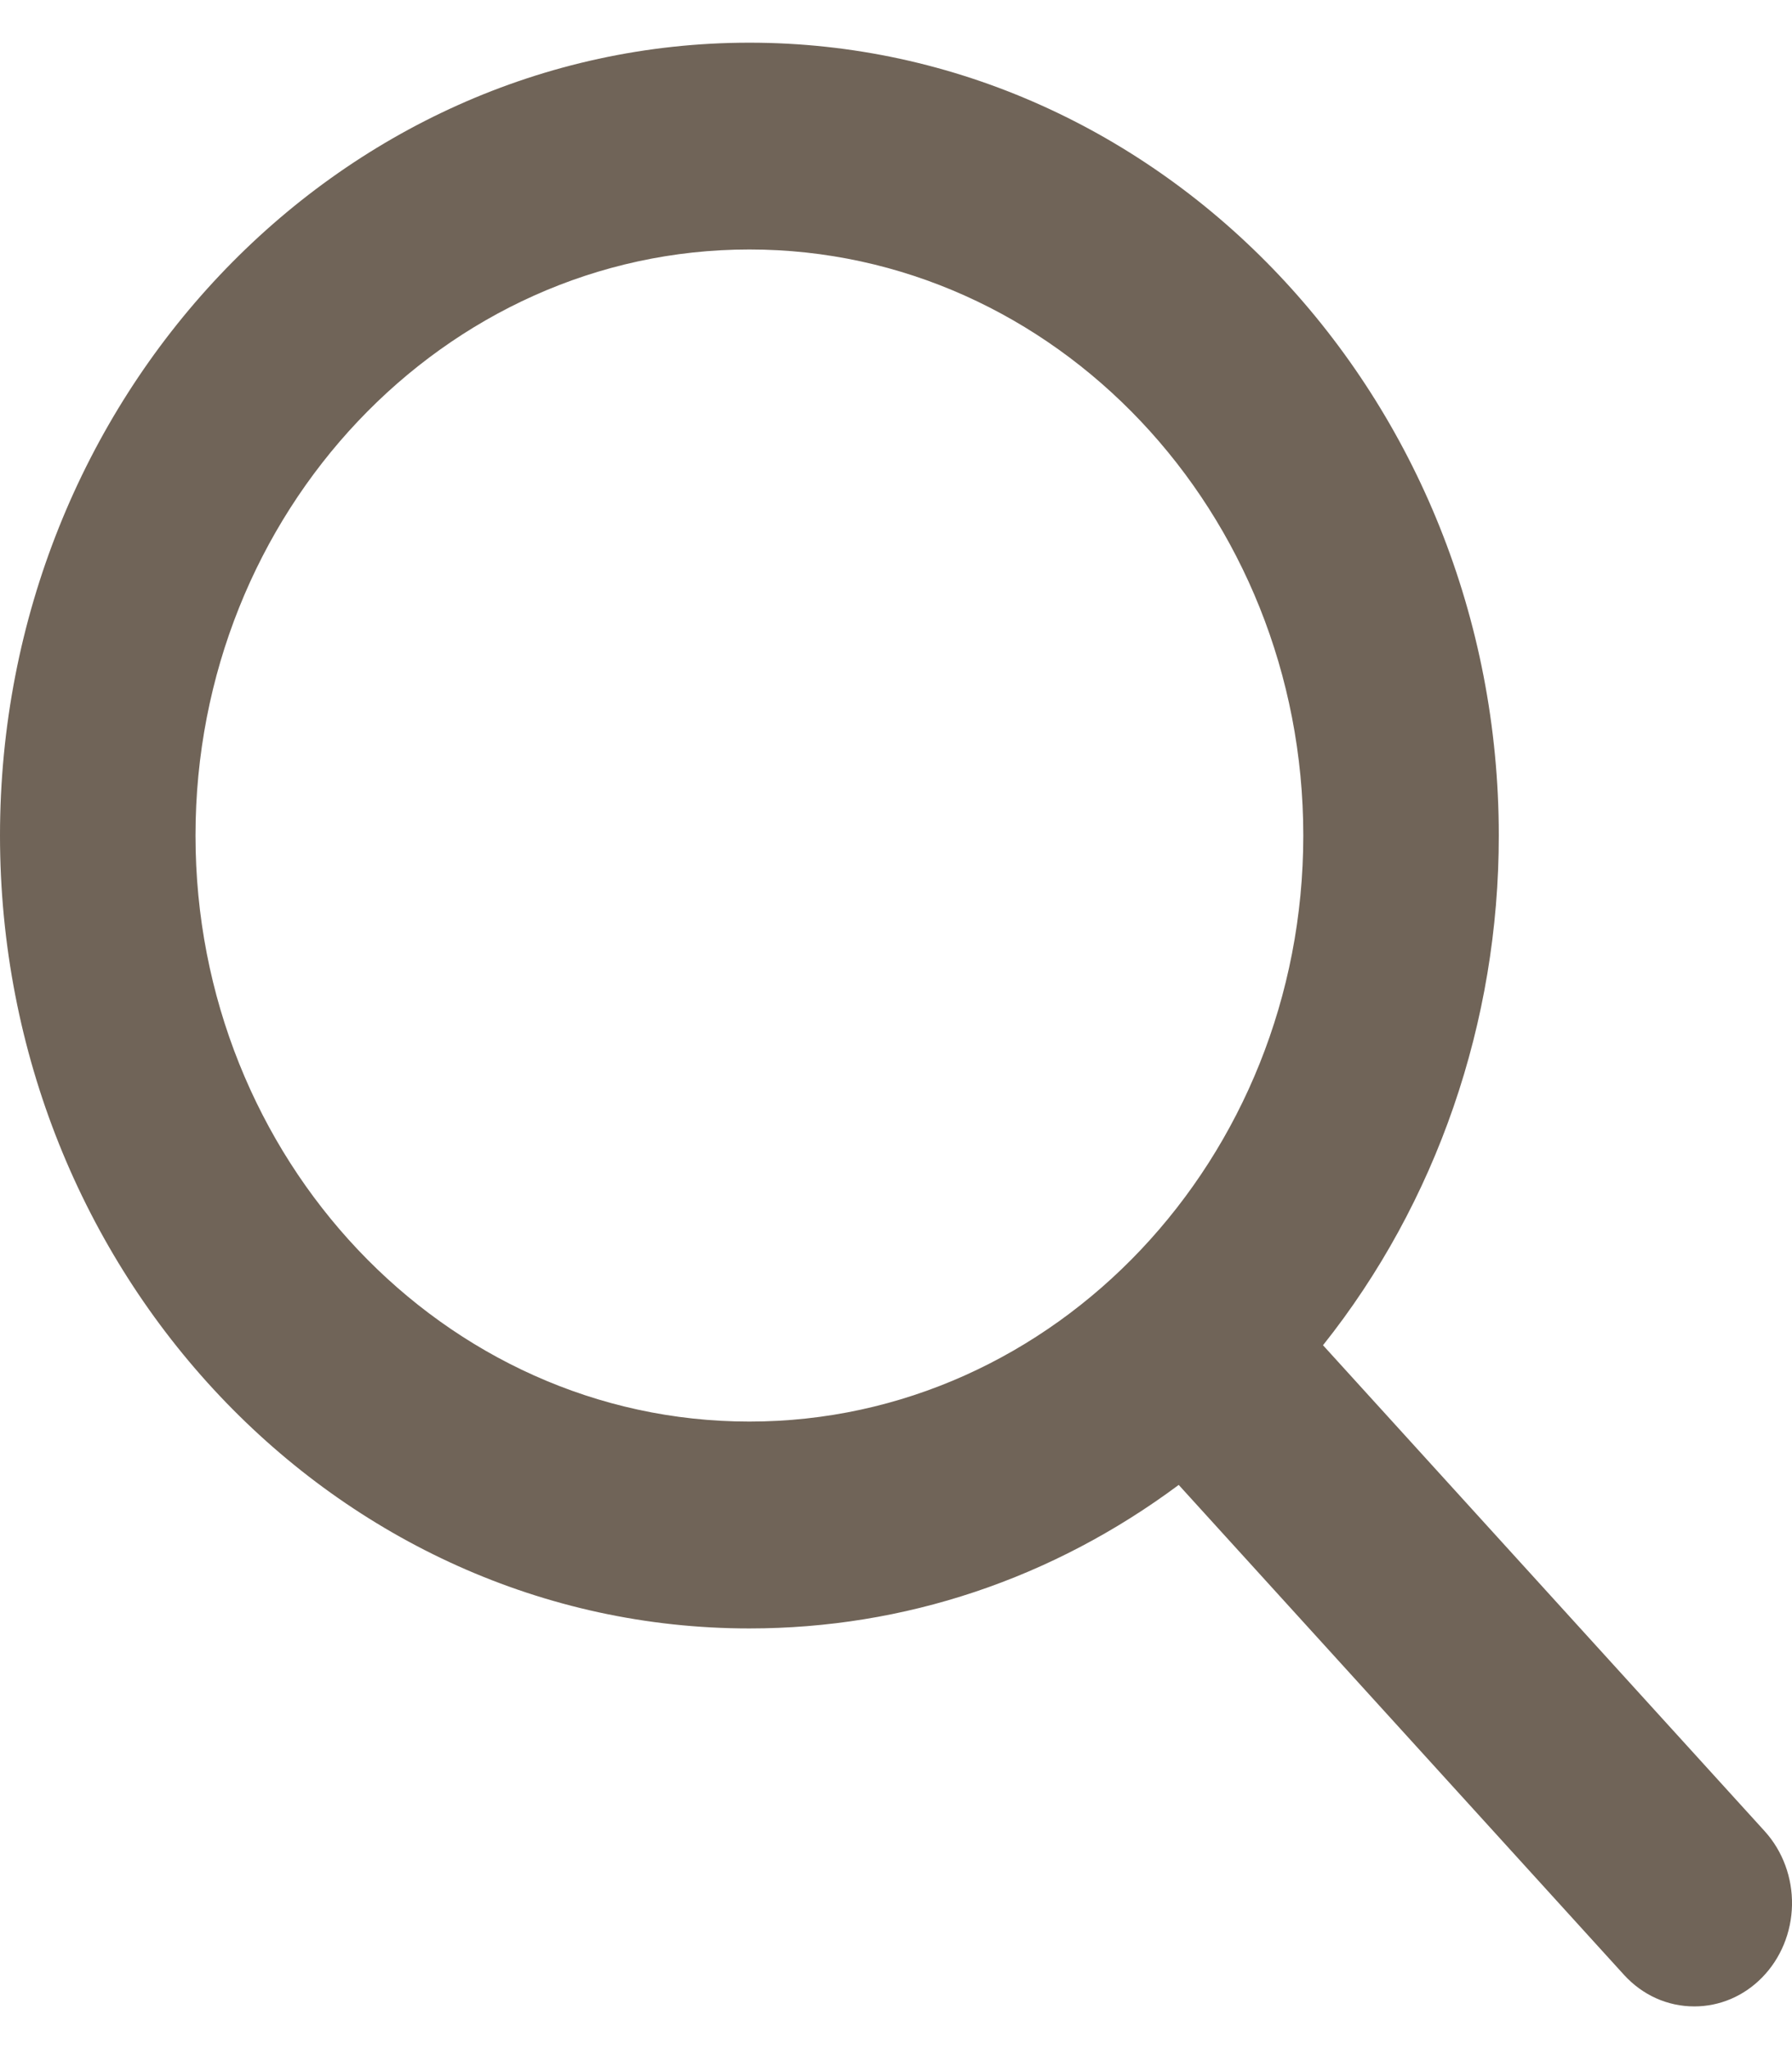
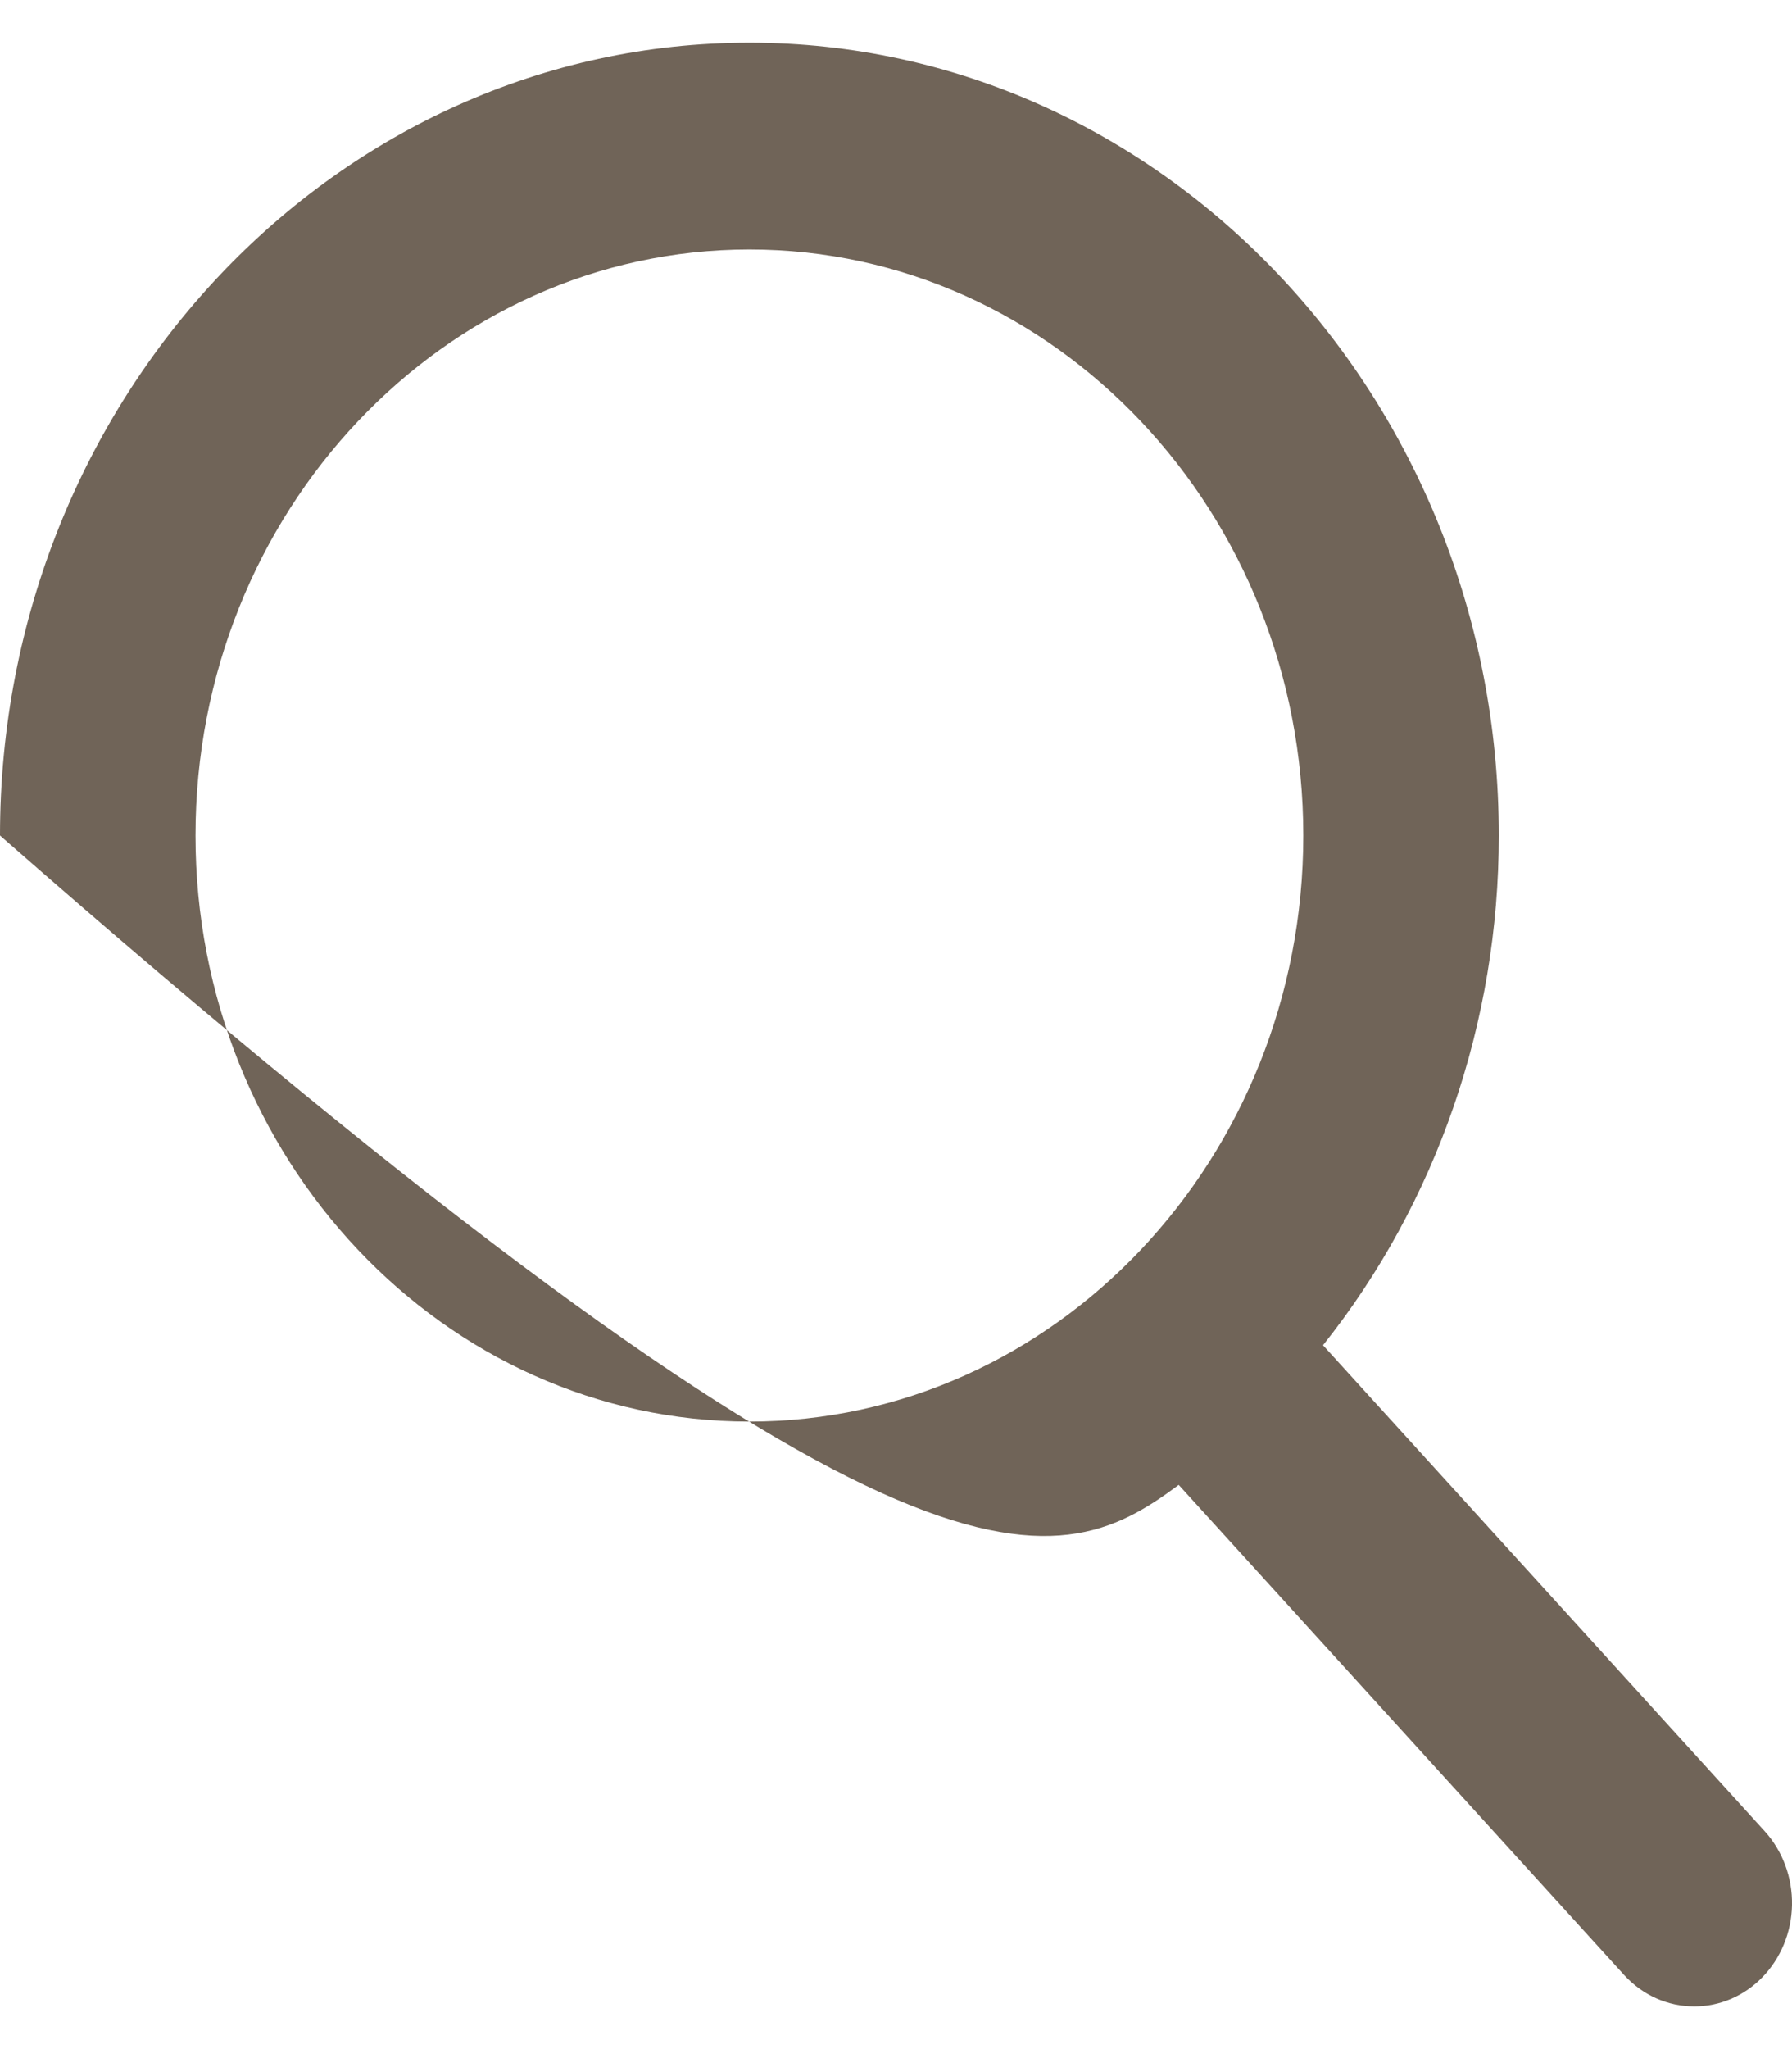
<svg xmlns="http://www.w3.org/2000/svg" width="21" height="24" viewBox="0 0 21 24" fill="none">
-   <path d="M20.681 21.449L15.504 15.756C16.835 14.086 17.565 11.971 17.564 9.786C17.564 4.666 13.624 0.5 8.782 0.5C3.94 0.5 0 4.666 0 9.786C0 14.907 3.94 19.073 8.782 19.073C10.6 19.073 12.332 18.493 13.813 17.392L19.03 23.129C19.248 23.368 19.541 23.5 19.855 23.5C20.153 23.5 20.435 23.38 20.649 23.162C20.868 22.939 20.994 22.634 21 22.313C21.006 21.992 20.891 21.681 20.681 21.449ZM8.782 2.922C12.361 2.922 15.273 6.001 15.273 9.786C15.273 13.571 12.361 16.65 8.782 16.65C5.203 16.65 2.291 13.571 2.291 9.786C2.291 6.001 5.203 2.922 8.782 2.922Z" fill="#706458" />
+   <path d="M20.681 21.449L15.504 15.756C16.835 14.086 17.565 11.971 17.564 9.786C17.564 4.666 13.624 0.5 8.782 0.5C3.94 0.5 0 4.666 0 9.786C10.6 19.073 12.332 18.493 13.813 17.392L19.03 23.129C19.248 23.368 19.541 23.5 19.855 23.5C20.153 23.5 20.435 23.38 20.649 23.162C20.868 22.939 20.994 22.634 21 22.313C21.006 21.992 20.891 21.681 20.681 21.449ZM8.782 2.922C12.361 2.922 15.273 6.001 15.273 9.786C15.273 13.571 12.361 16.65 8.782 16.65C5.203 16.65 2.291 13.571 2.291 9.786C2.291 6.001 5.203 2.922 8.782 2.922Z" fill="#706458" />
</svg>